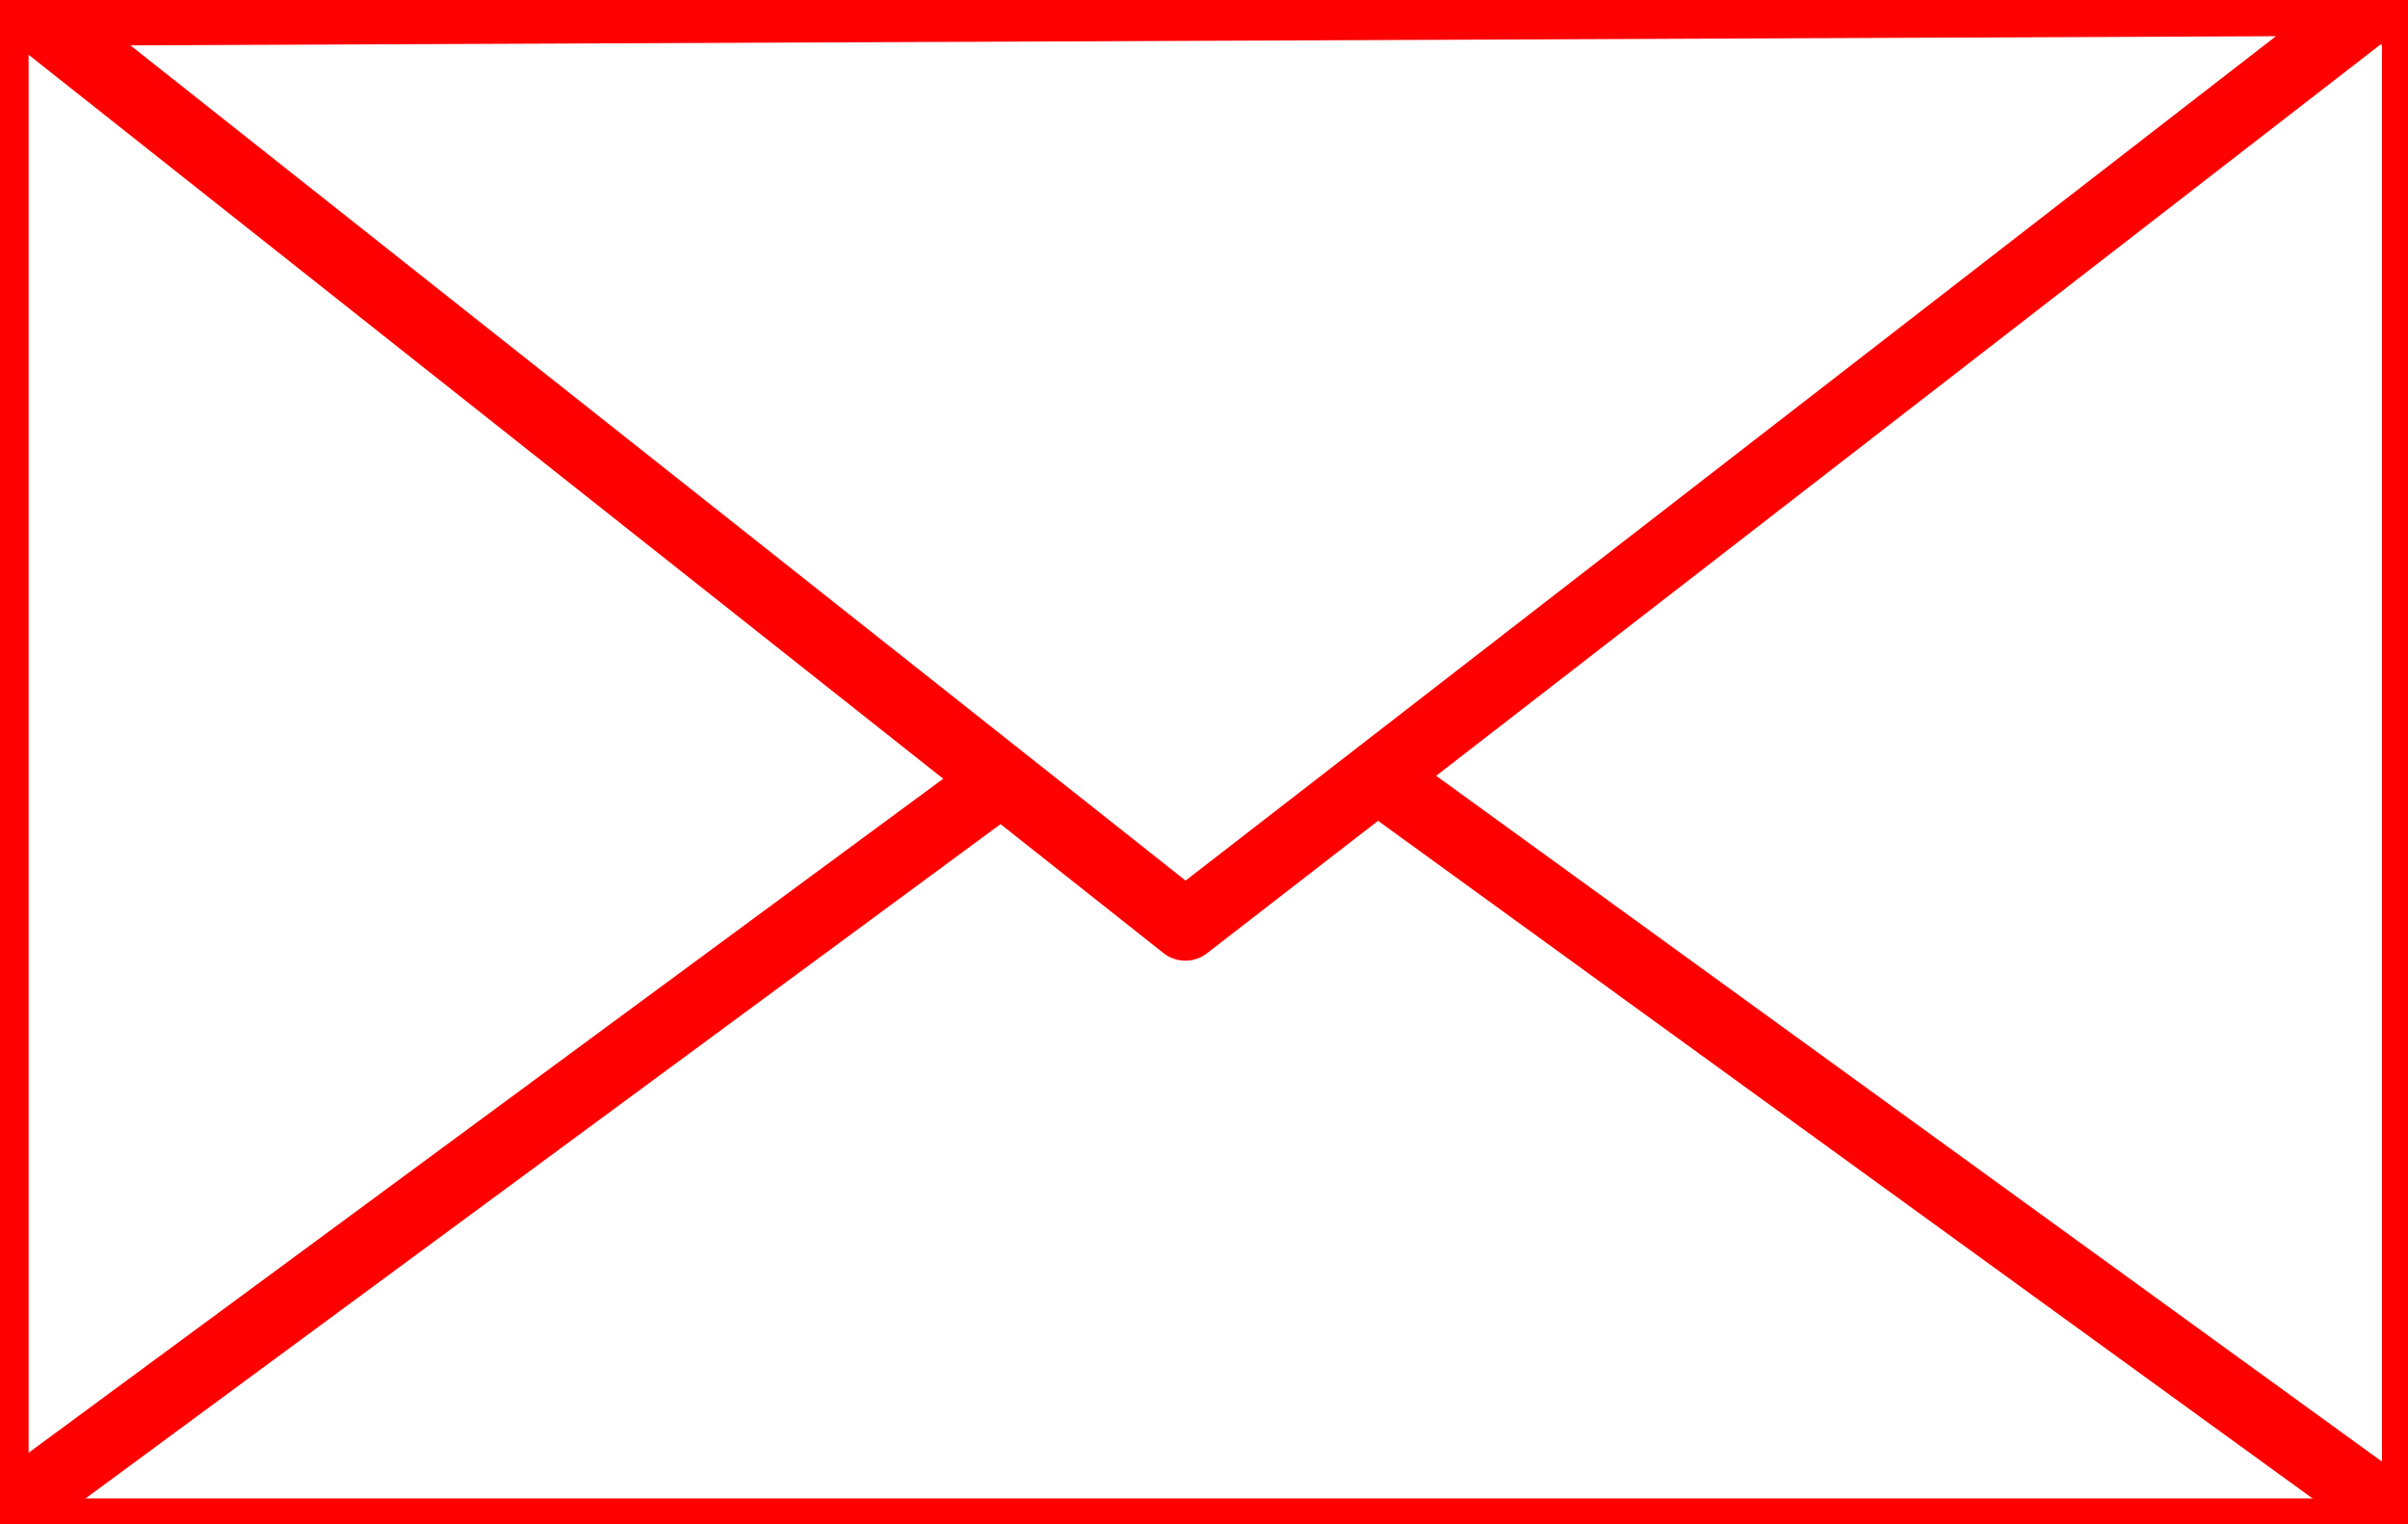
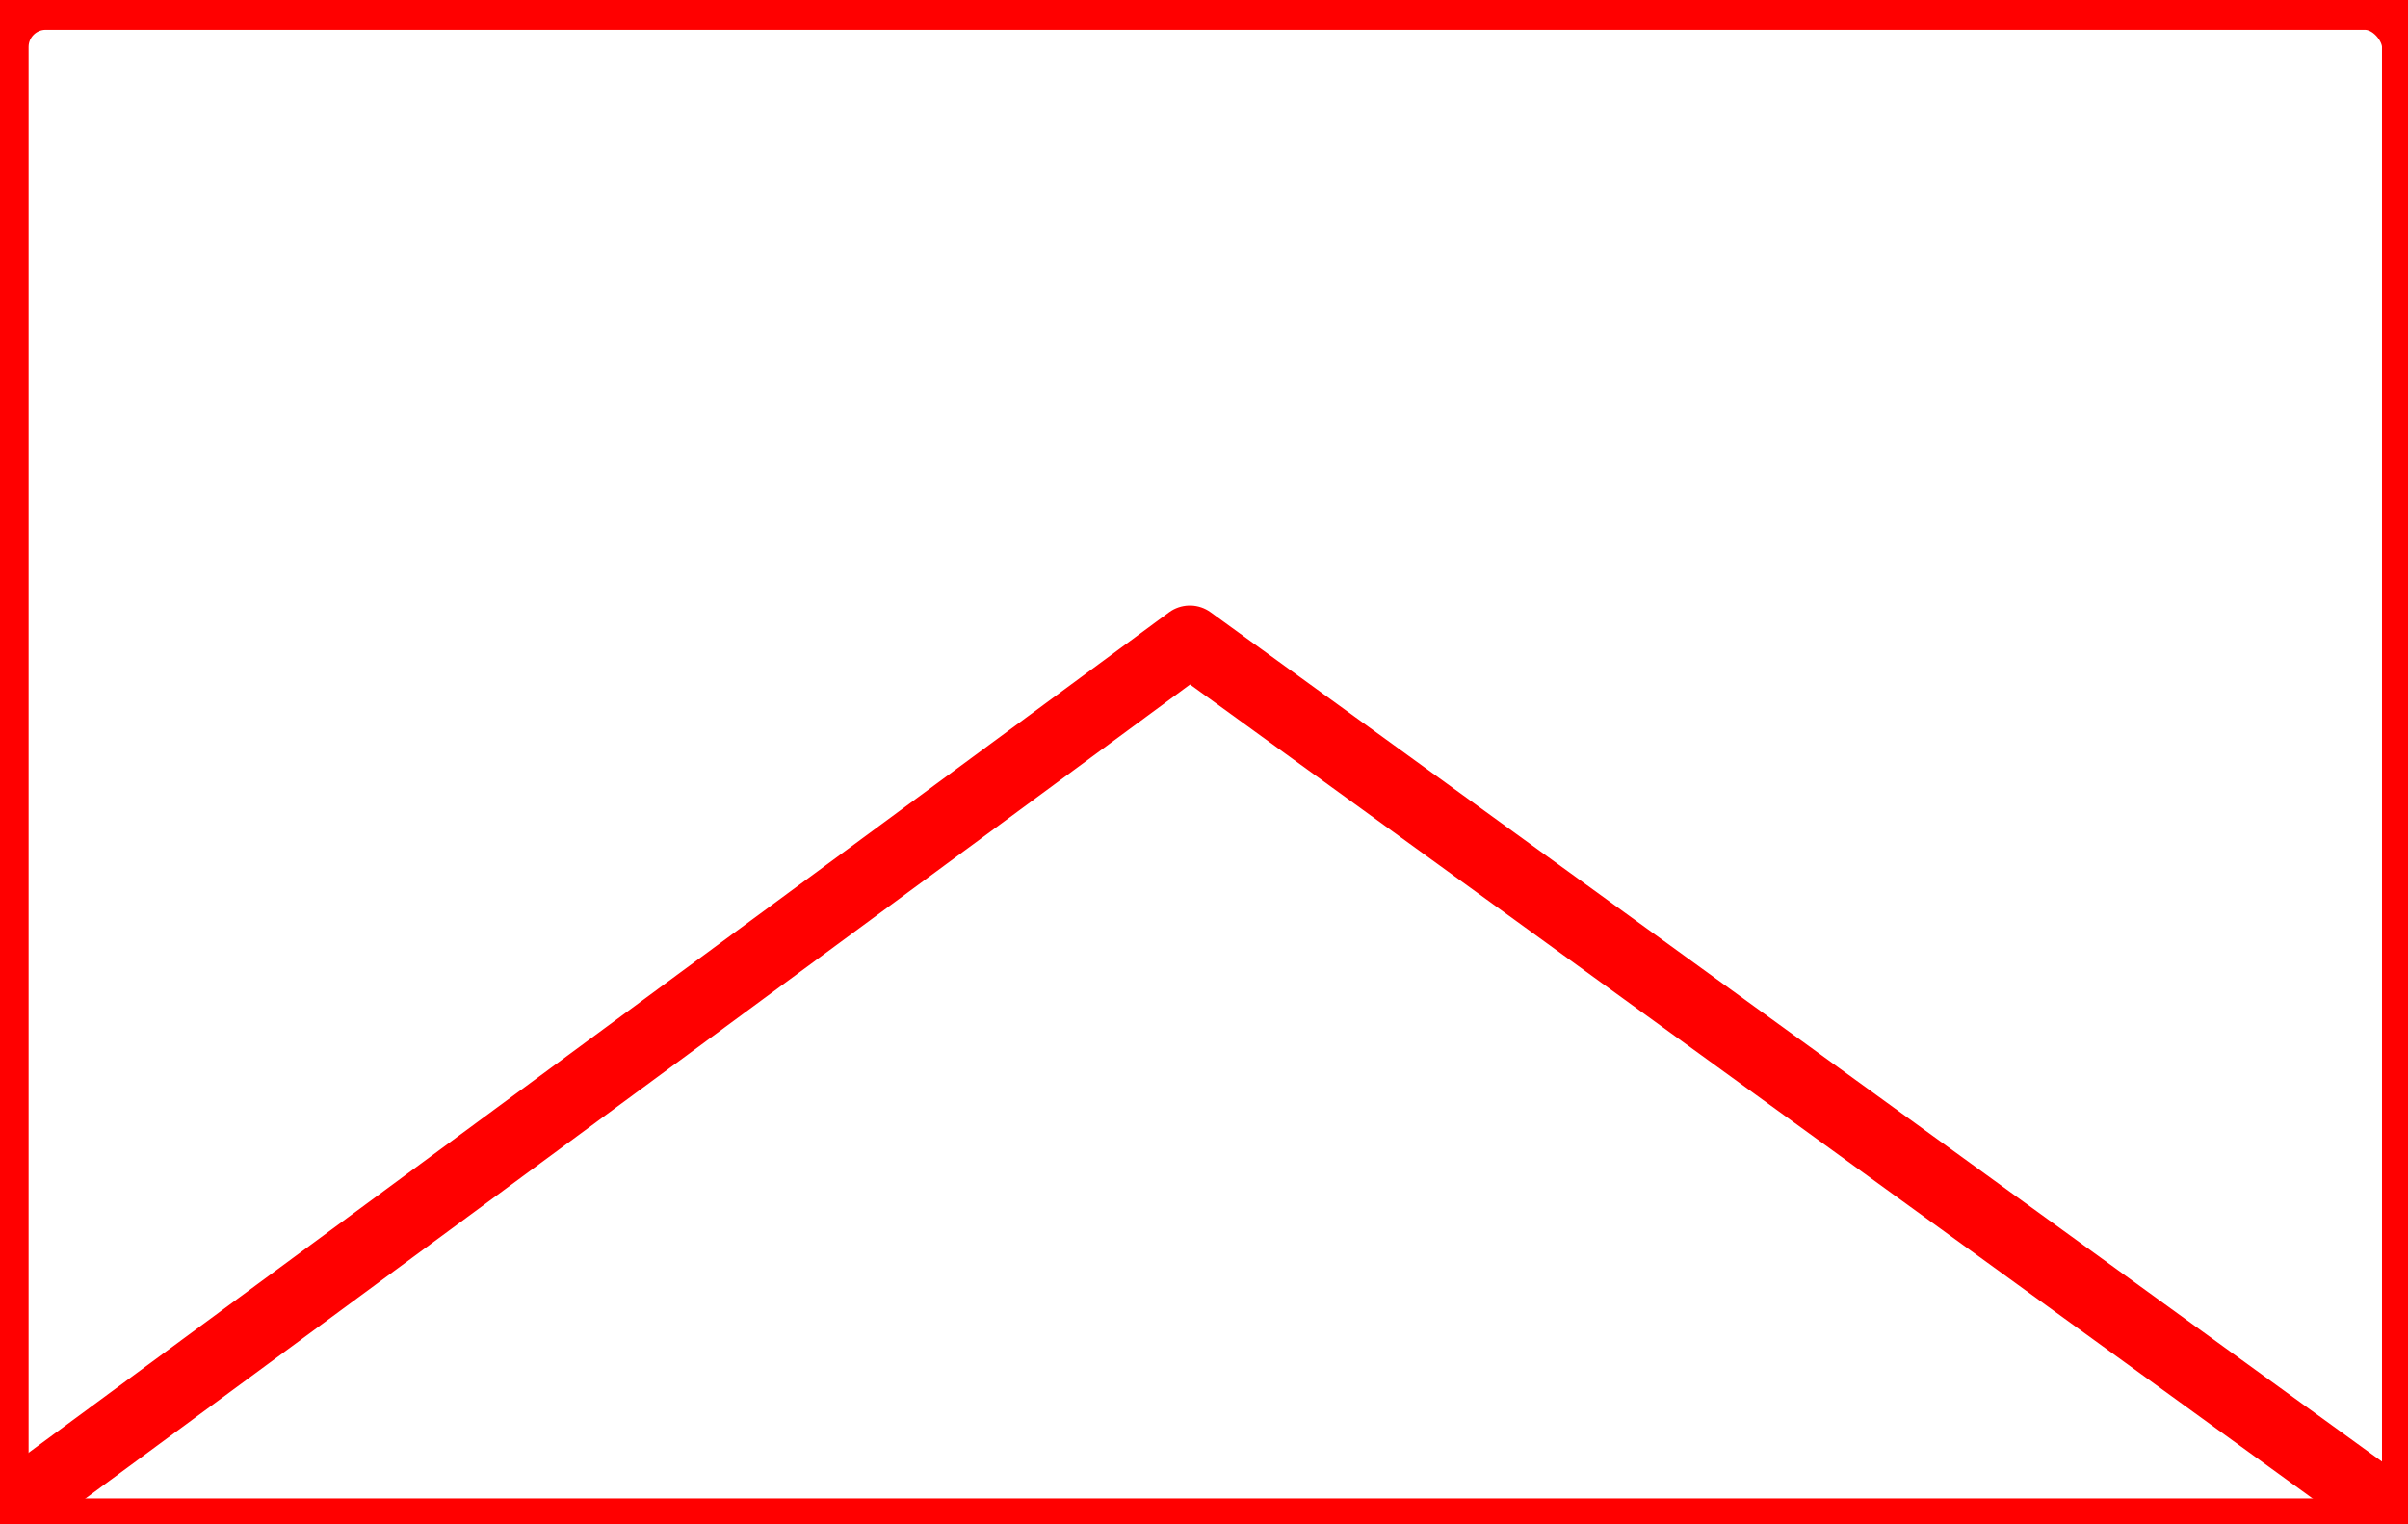
<svg xmlns="http://www.w3.org/2000/svg" width="128" height="81">
  <rect width="100%" height="100%" fill="#333333" stroke="none" />
  <title>Red Envelope Viewbox 100percent</title>
  <g>
    <title>Layer 1</title>
    <g id="layer1">
      <g id="g2423">
        <rect height="100" id="rect2398" rx="3" ry="3" width="158" x="-7.288" y="497.435" stroke-dashoffset="0" stroke-miterlimit="4" stroke-linejoin="round" stroke-linecap="round" stroke-width="3.75" stroke="#ff0000" fill="#ffffff" transform="matrix(0.811,0,0,0.811,5.91,-403.358) " />
        <path d="m1.622,79.466l61.627,-45.409l64.87,47.031" id="path2400" stroke-miterlimit="4" stroke-linejoin="round" stroke-width="3.75" stroke="#ff0000" fill-rule="evenodd" fill-opacity="0.75" fill="none" />
-         <path d="m1.569,0.558l61.439,48.626l63.488,-49.158l-124.927,0.532z" id="path2402" stroke-miterlimit="4" stroke-linejoin="round" stroke-width="3.75" stroke="#ff0000" fill-rule="evenodd" fill="#ffffff" />
      </g>
    </g>
  </g>
</svg>